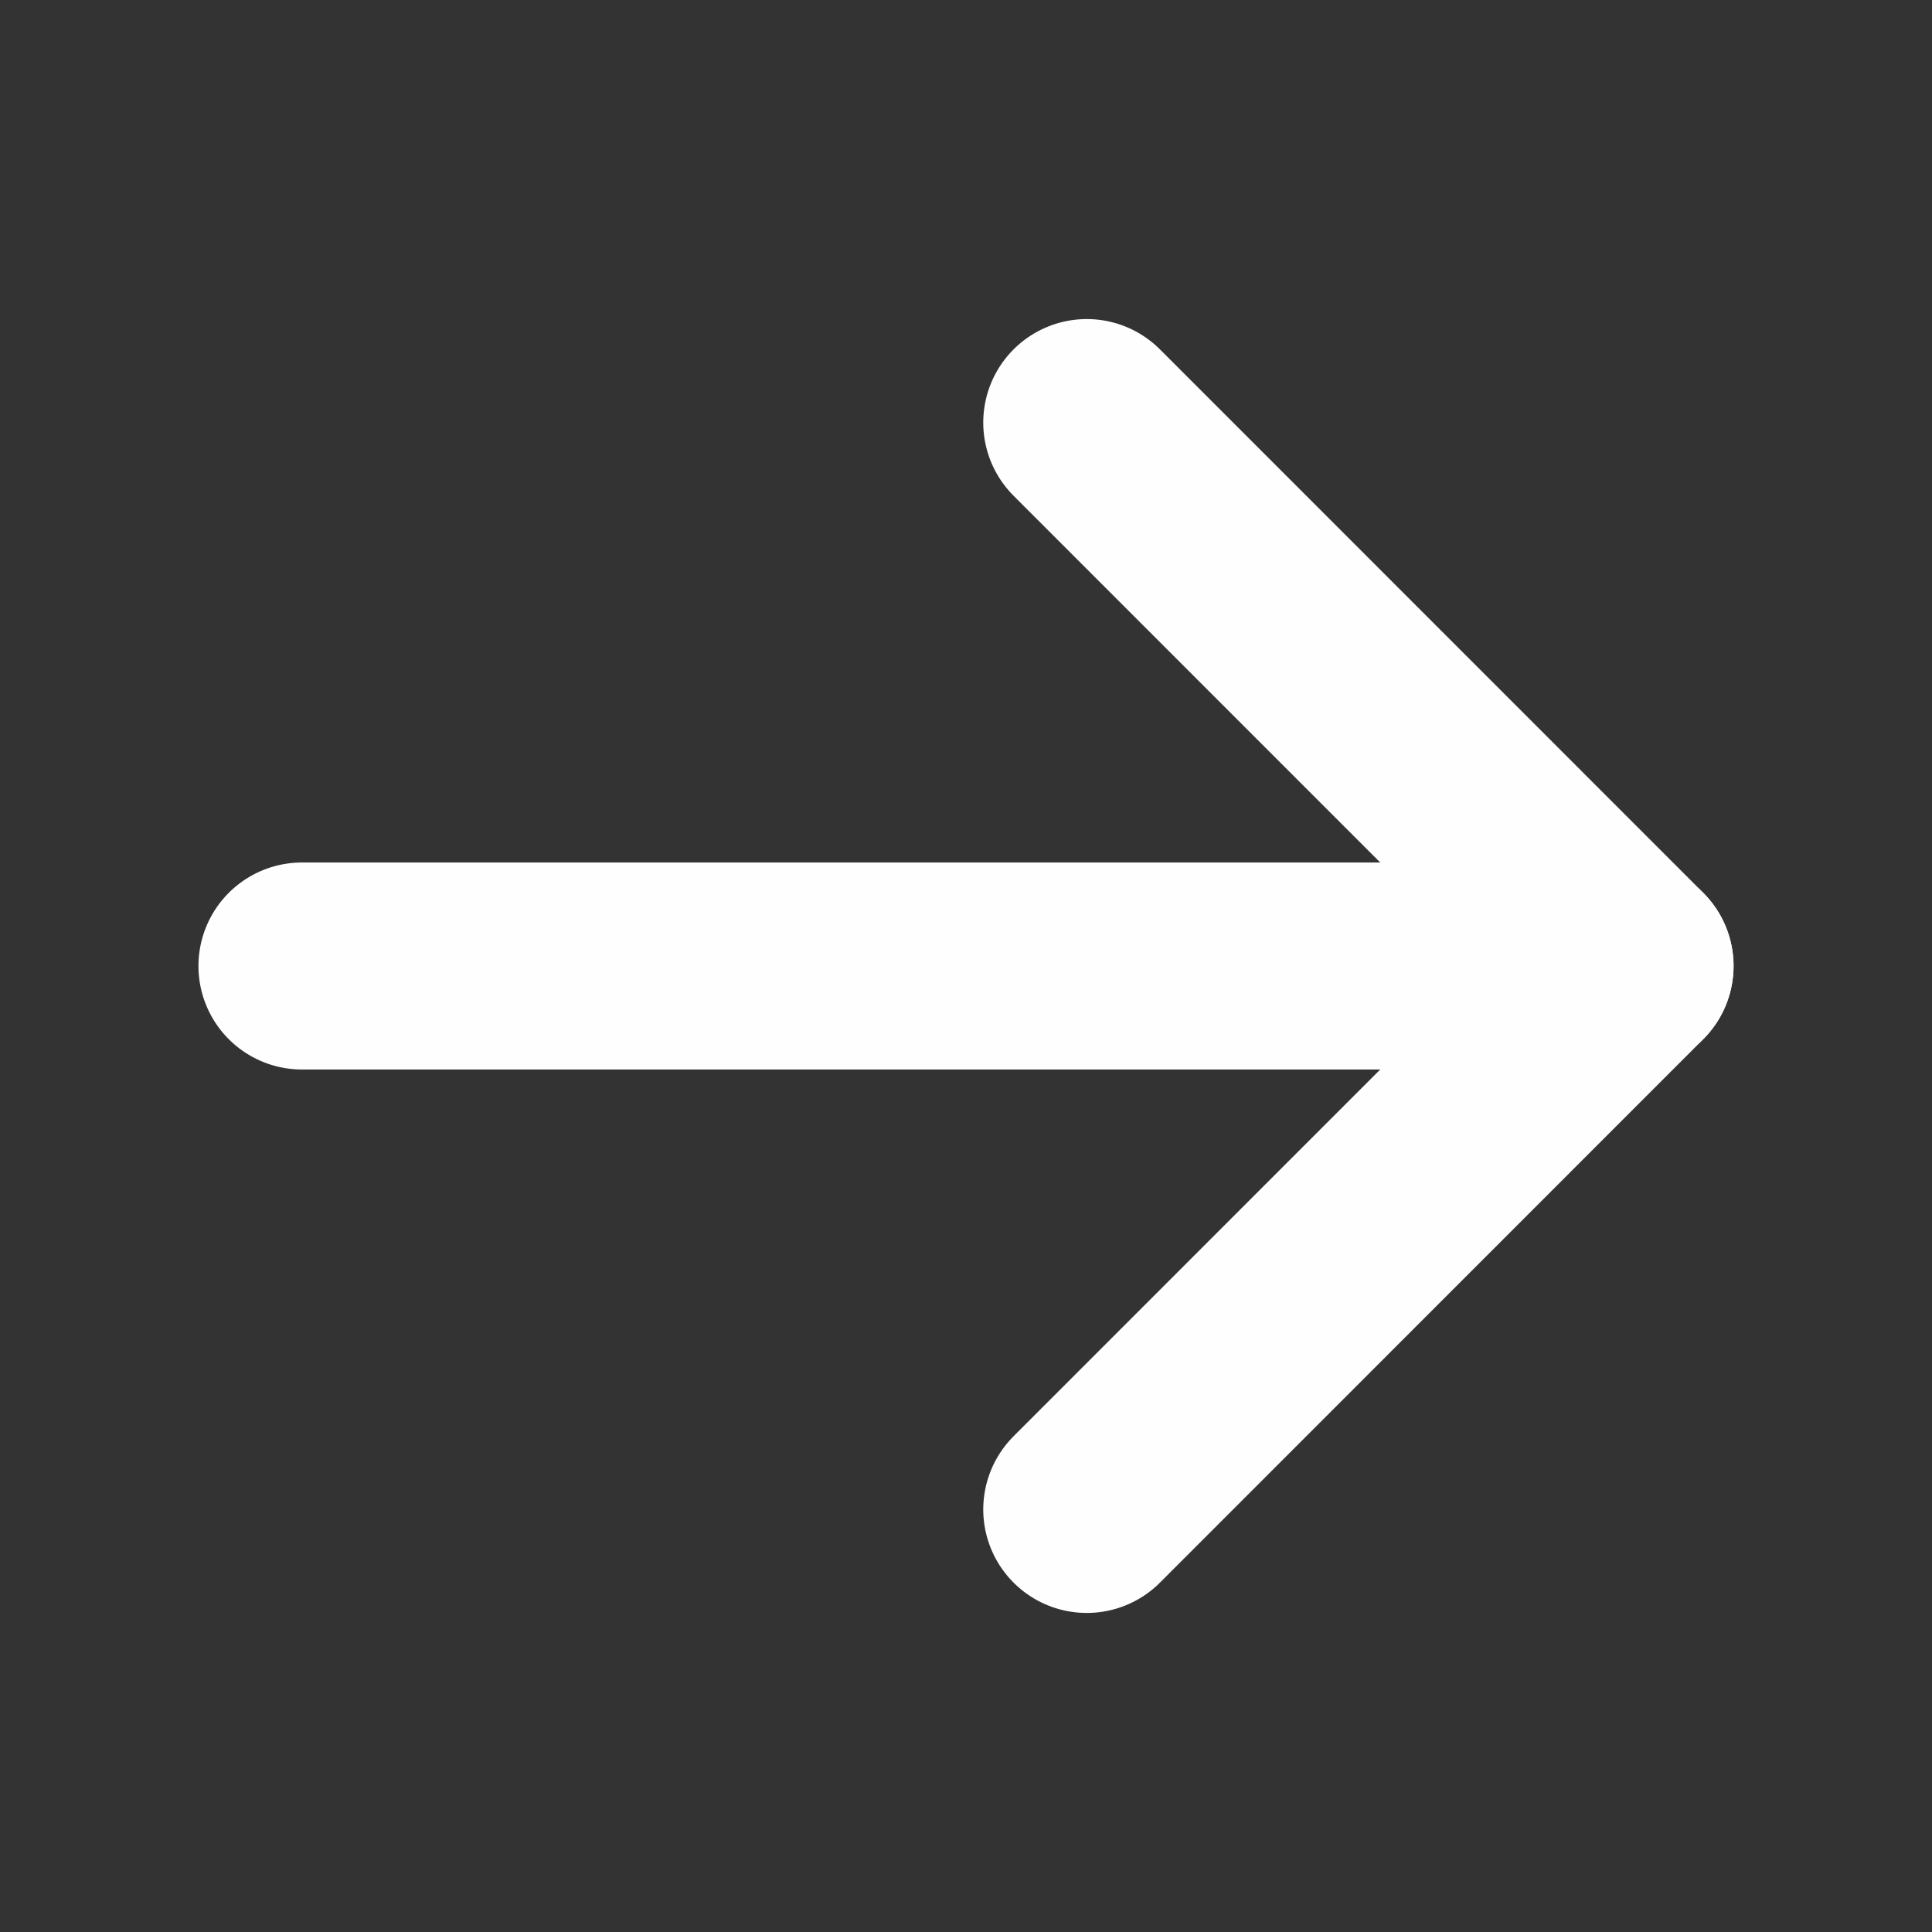
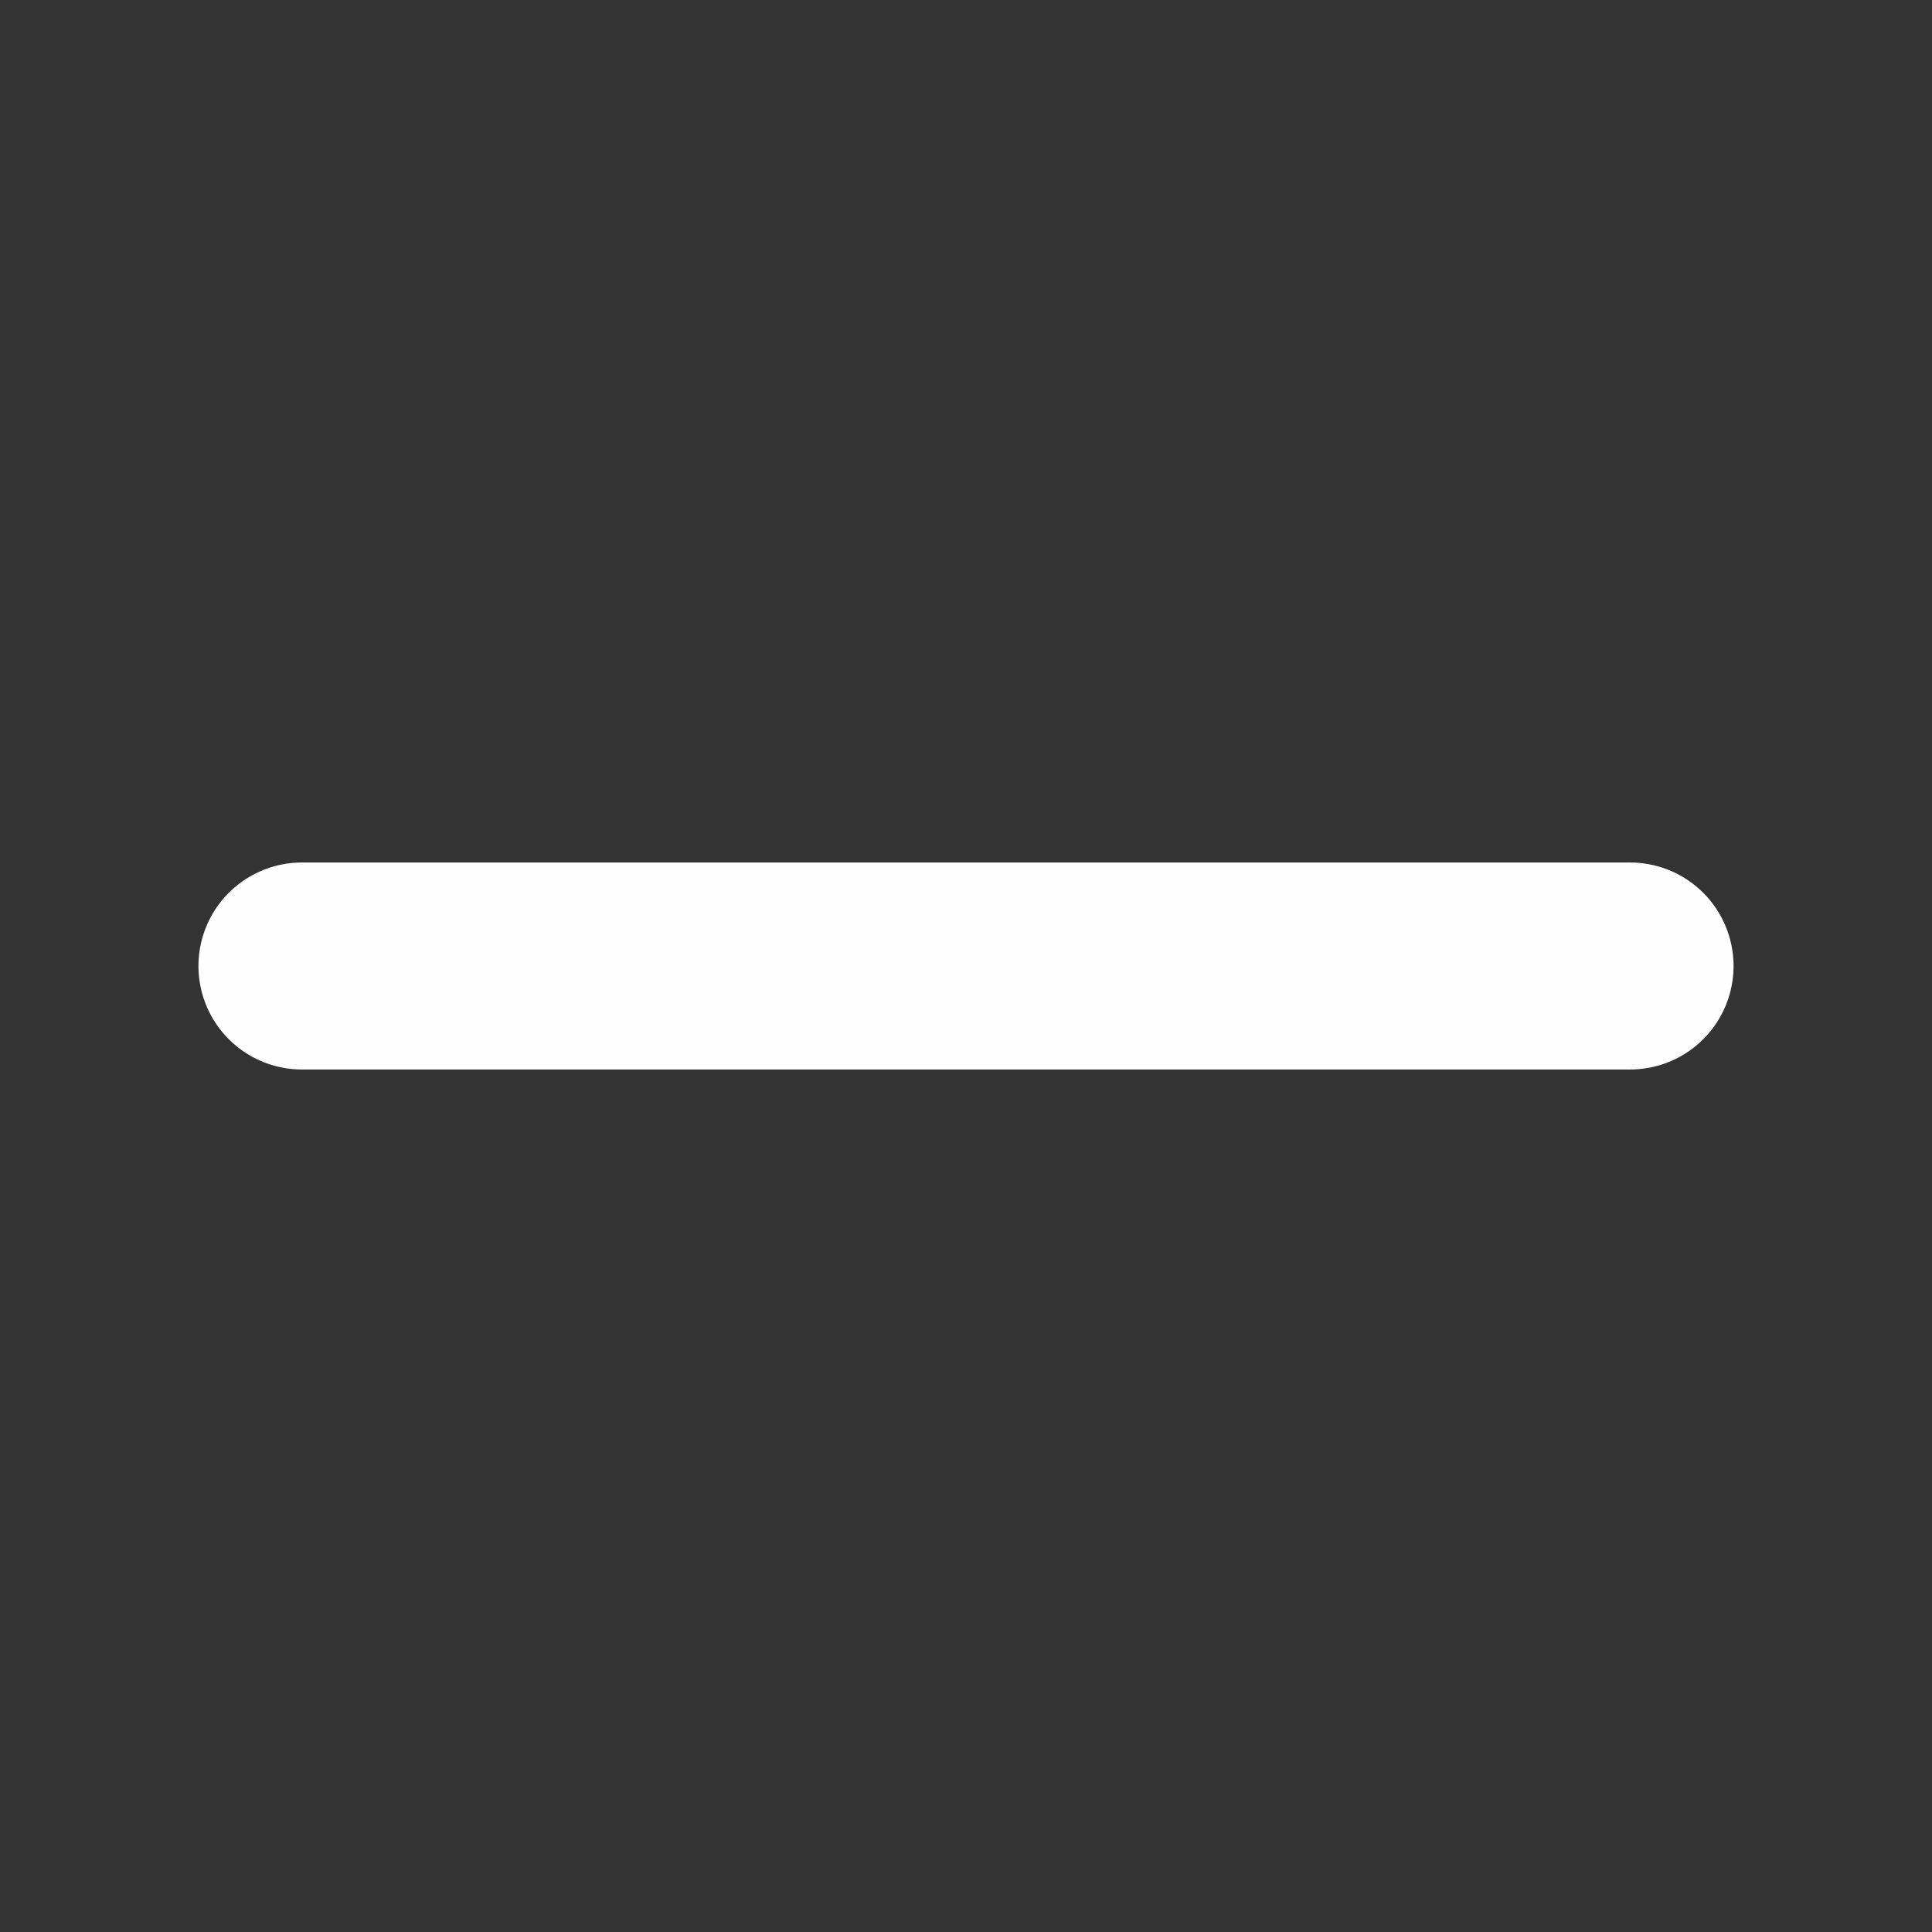
<svg xmlns="http://www.w3.org/2000/svg" width="14" height="14" viewBox="0 0 14 14" fill="none">
  <rect x="0" y="0" width="14" height="14" fill="#333333" stroke="none" />
  <path d="M2.188 7H11.812" stroke="#FEFEFE" stroke-width="1.5" stroke-linecap="round" stroke-linejoin="round" />
-   <path d="M7.875 3.062L11.812 7L7.875 10.938" stroke="#FEFEFE" stroke-width="1.5" stroke-linecap="round" stroke-linejoin="round" />
</svg>